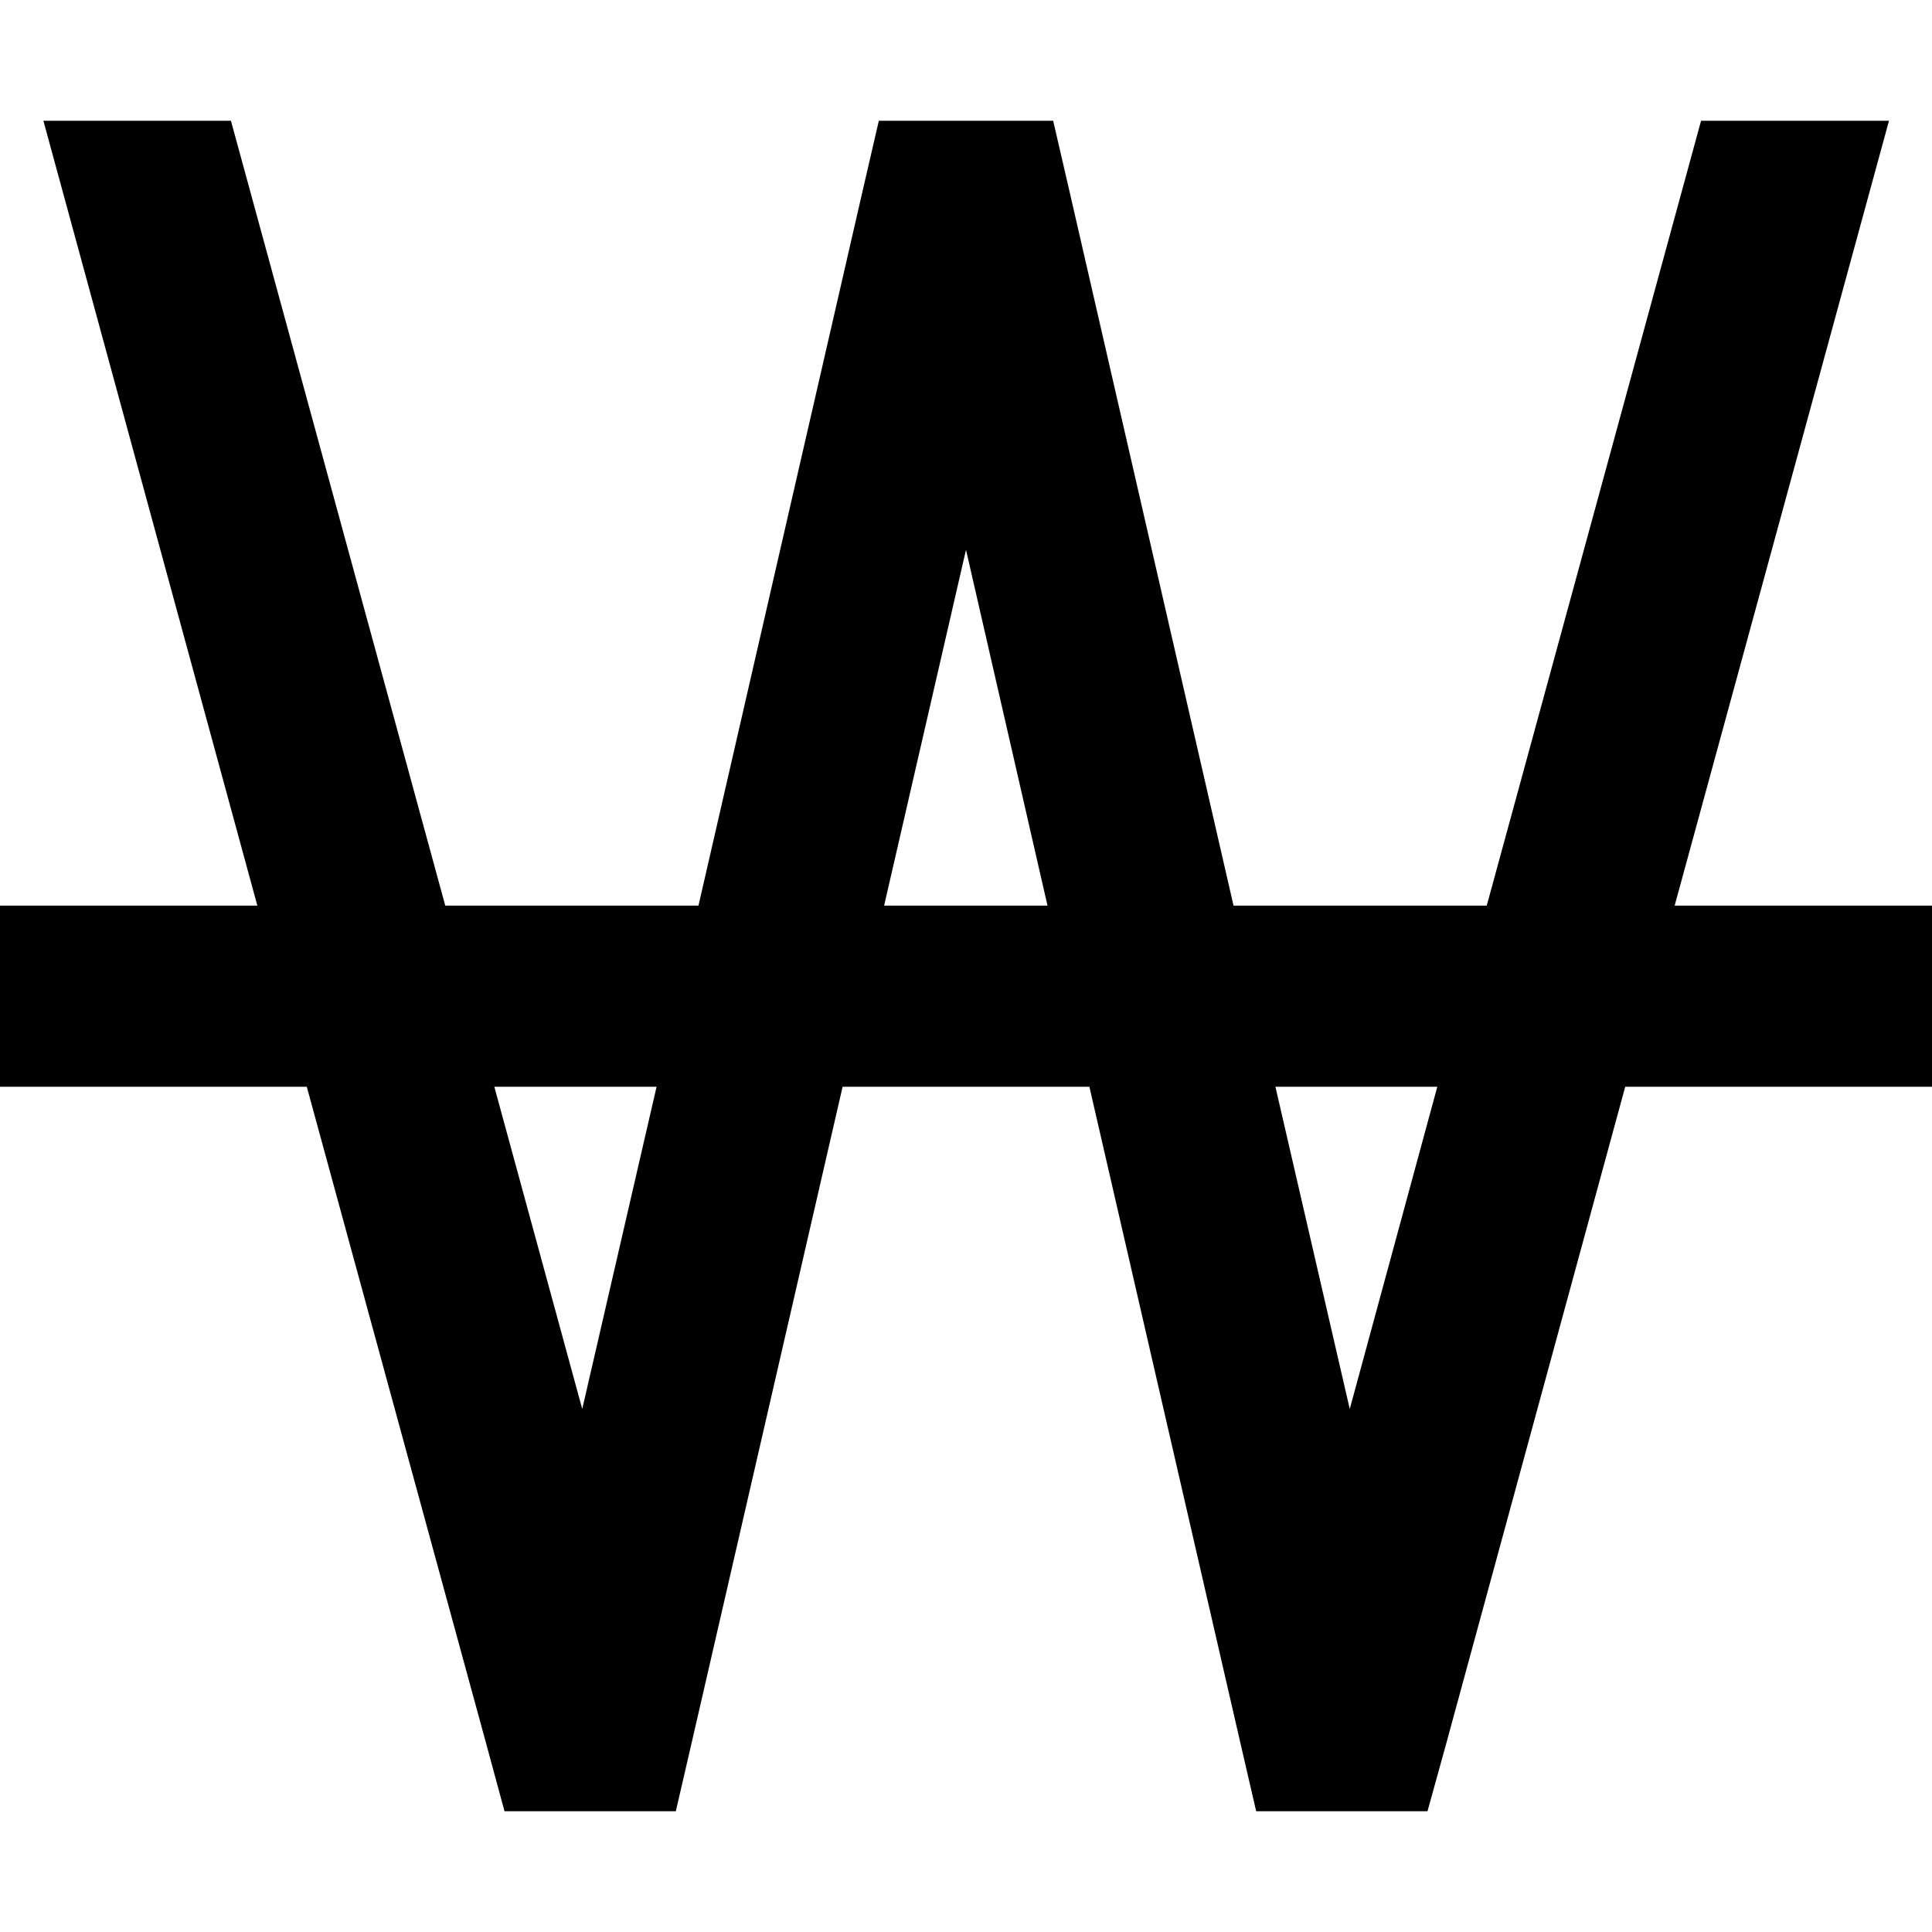
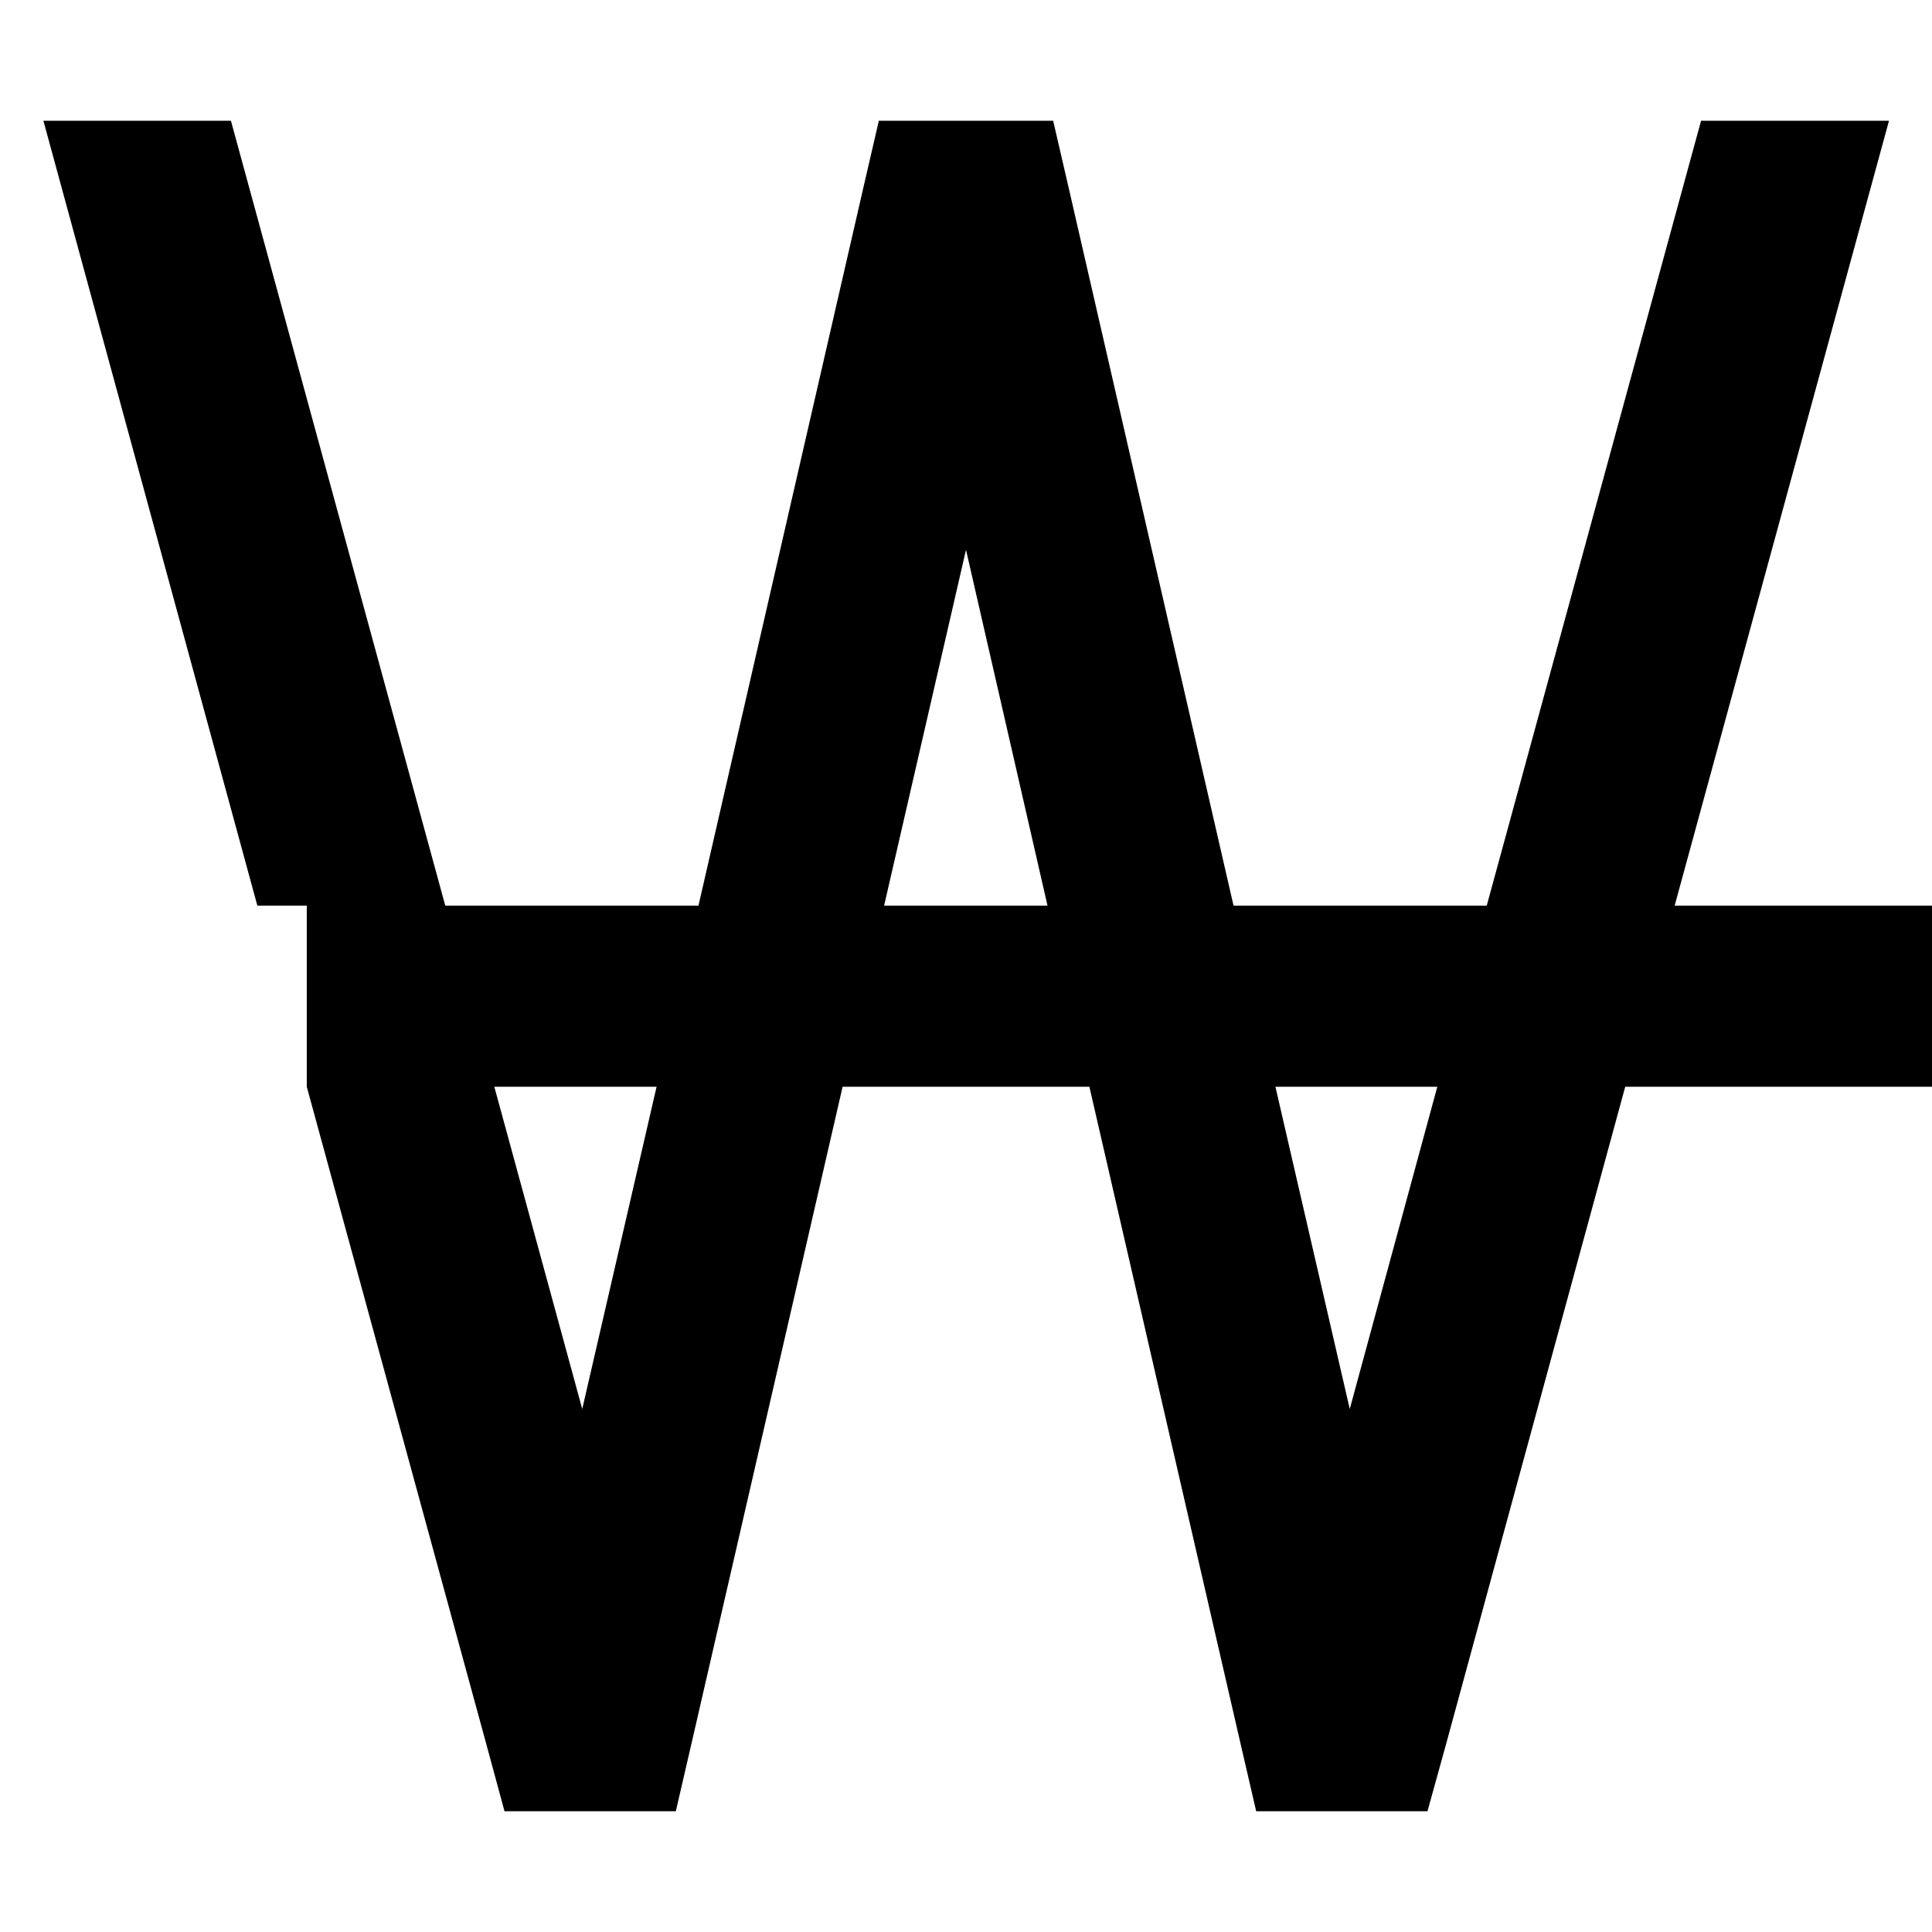
<svg xmlns="http://www.w3.org/2000/svg" viewBox="0 0 512 512">
-   <path d="M68.2 240L11.5 32H61.2L118 240h67.1L228.6 50.6 232.9 32H252h8 19.1l4.3 18.6L326.9 240H394L450.8 32h49.8L443.8 240H488h24v48H488 430.7L383.2 462.3 378.3 480H360h-8H332.9l-4.3-18.6L288.7 288H223.3L183.4 461.4 179.1 480H160h-8H133.7l-4.8-17.7L81.3 288H24 0V240H24 68.2zm62.8 48l23.3 85.4L174 288h-43zm103.2-48h43.4L256 145.7 234.3 240zM338 288l19.7 85.4L380.9 288H338z" />
+   <path d="M68.2 240L11.5 32H61.2L118 240h67.1L228.6 50.6 232.9 32H252h8 19.1l4.3 18.6L326.9 240H394L450.8 32h49.8L443.8 240H488h24v48H488 430.7L383.2 462.3 378.3 480H360h-8H332.9l-4.3-18.6L288.7 288H223.3L183.4 461.4 179.1 480H160h-8H133.7l-4.8-17.7L81.3 288V240H24 68.2zm62.8 48l23.3 85.4L174 288h-43zm103.2-48h43.4L256 145.7 234.3 240zM338 288l19.7 85.4L380.9 288H338z" />
</svg>